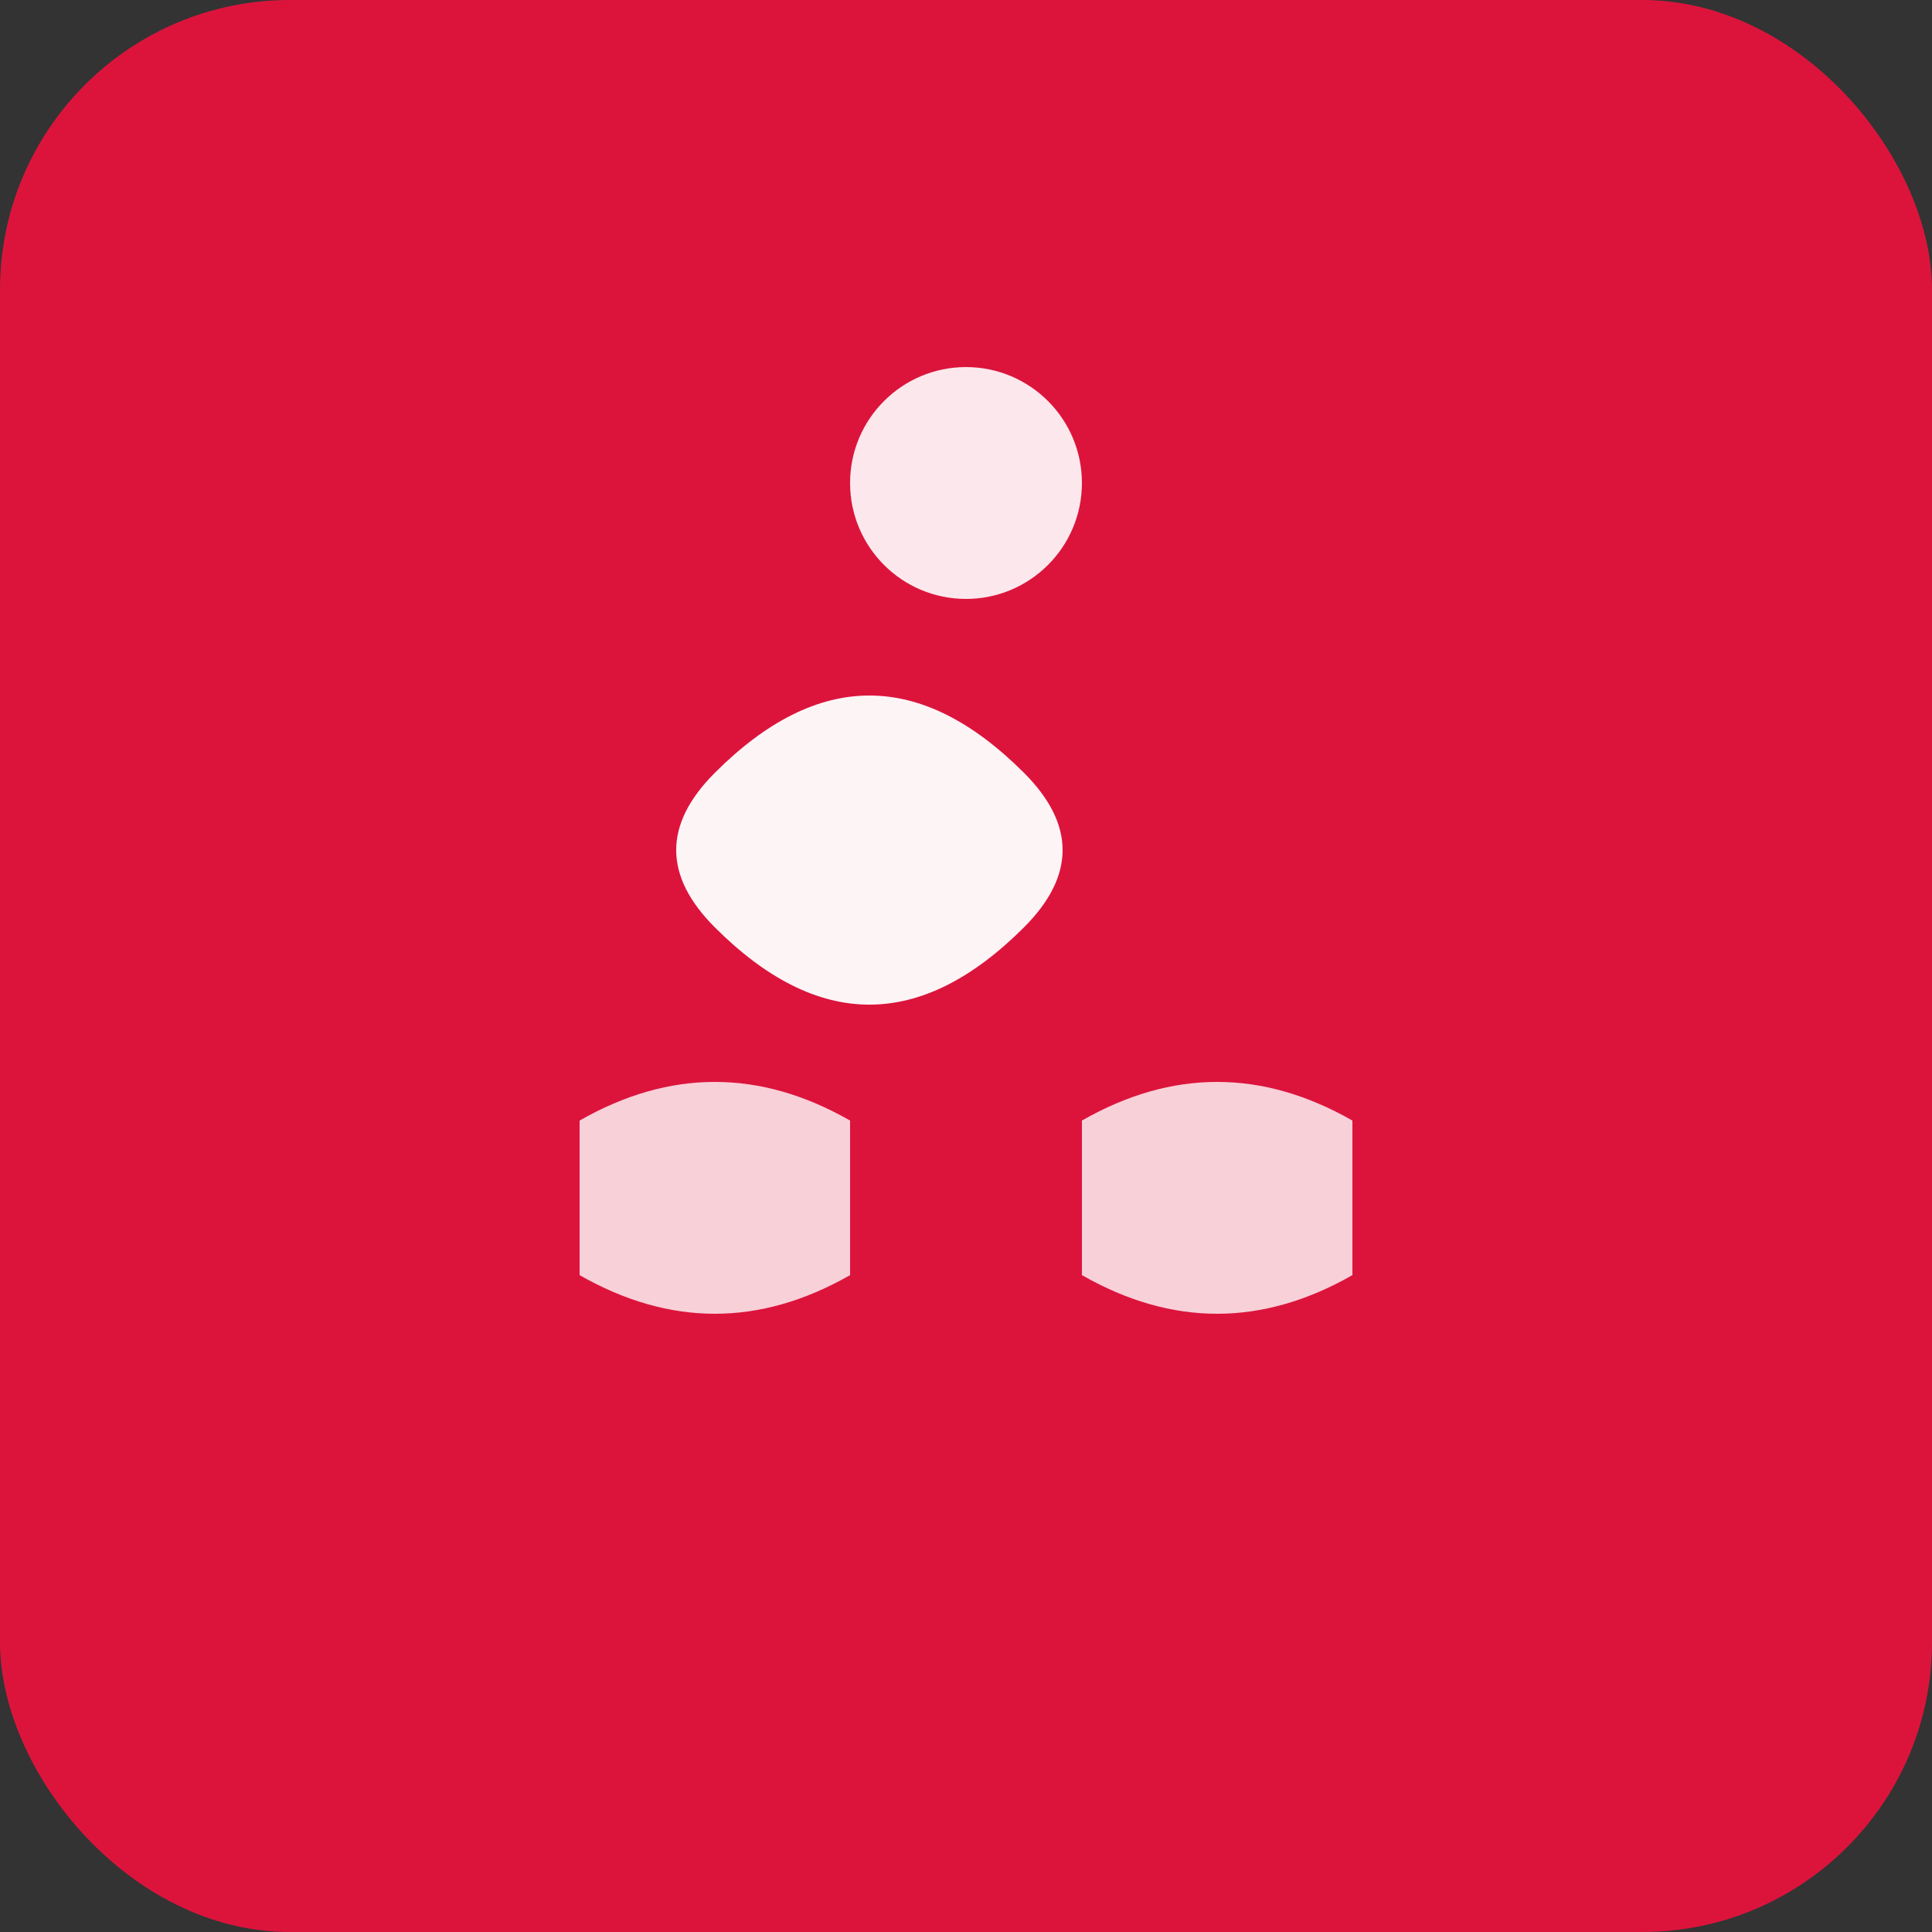
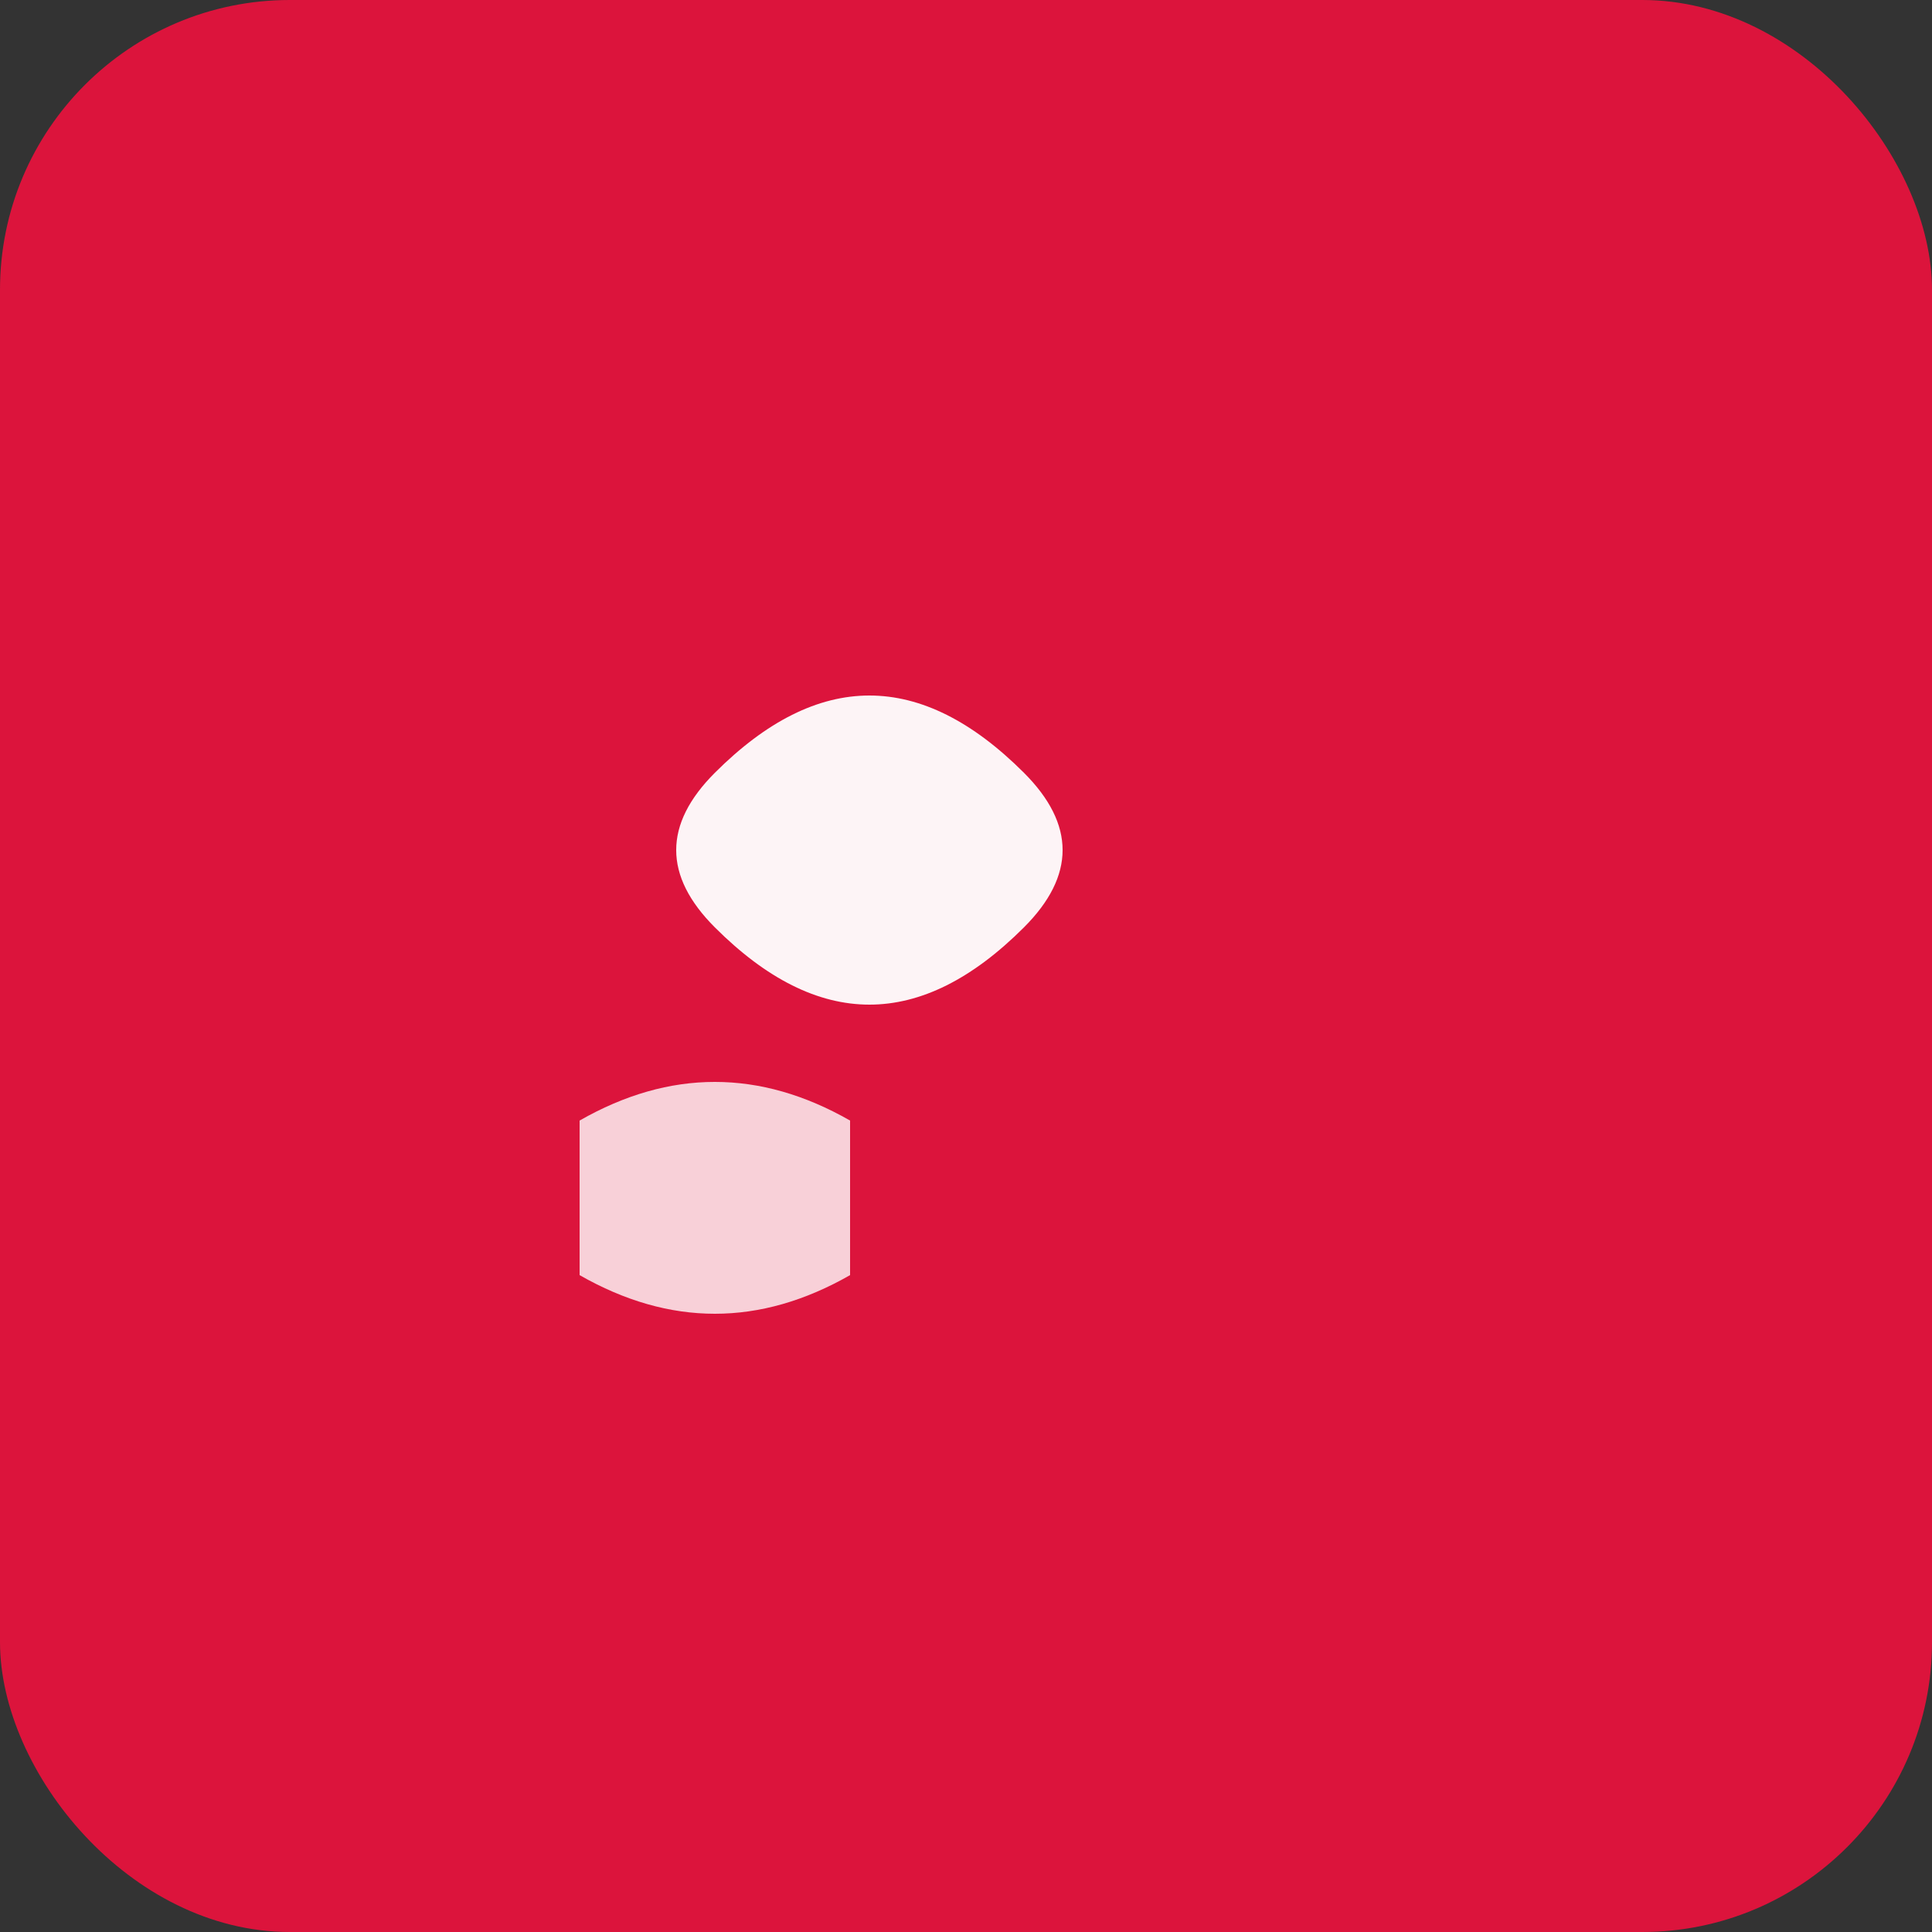
<svg xmlns="http://www.w3.org/2000/svg" viewBox="0 0 100 100" width="32" height="32">
  <rect x="0" y="0" width="100" height="100" fill="#333333" stroke="none" />
  <rect width="100" height="100" fill="#DC143C" rx="15" />
-   <circle cx="50" cy="25" r="6" fill="white" opacity="0.9" />
  <path d="M37 40 Q45 32 53 40 Q57 44 53 48 Q45 56 37 48 Q33 44 37 40" fill="white" opacity="0.95" />
  <path d="M30 58 Q37 54 44 58 L44 66 Q37 70 30 66 Z" fill="white" opacity="0.8" />
-   <path d="M56 58 Q63 54 70 58 L70 66 Q63 70 56 66 Z" fill="white" opacity="0.8" />
</svg>